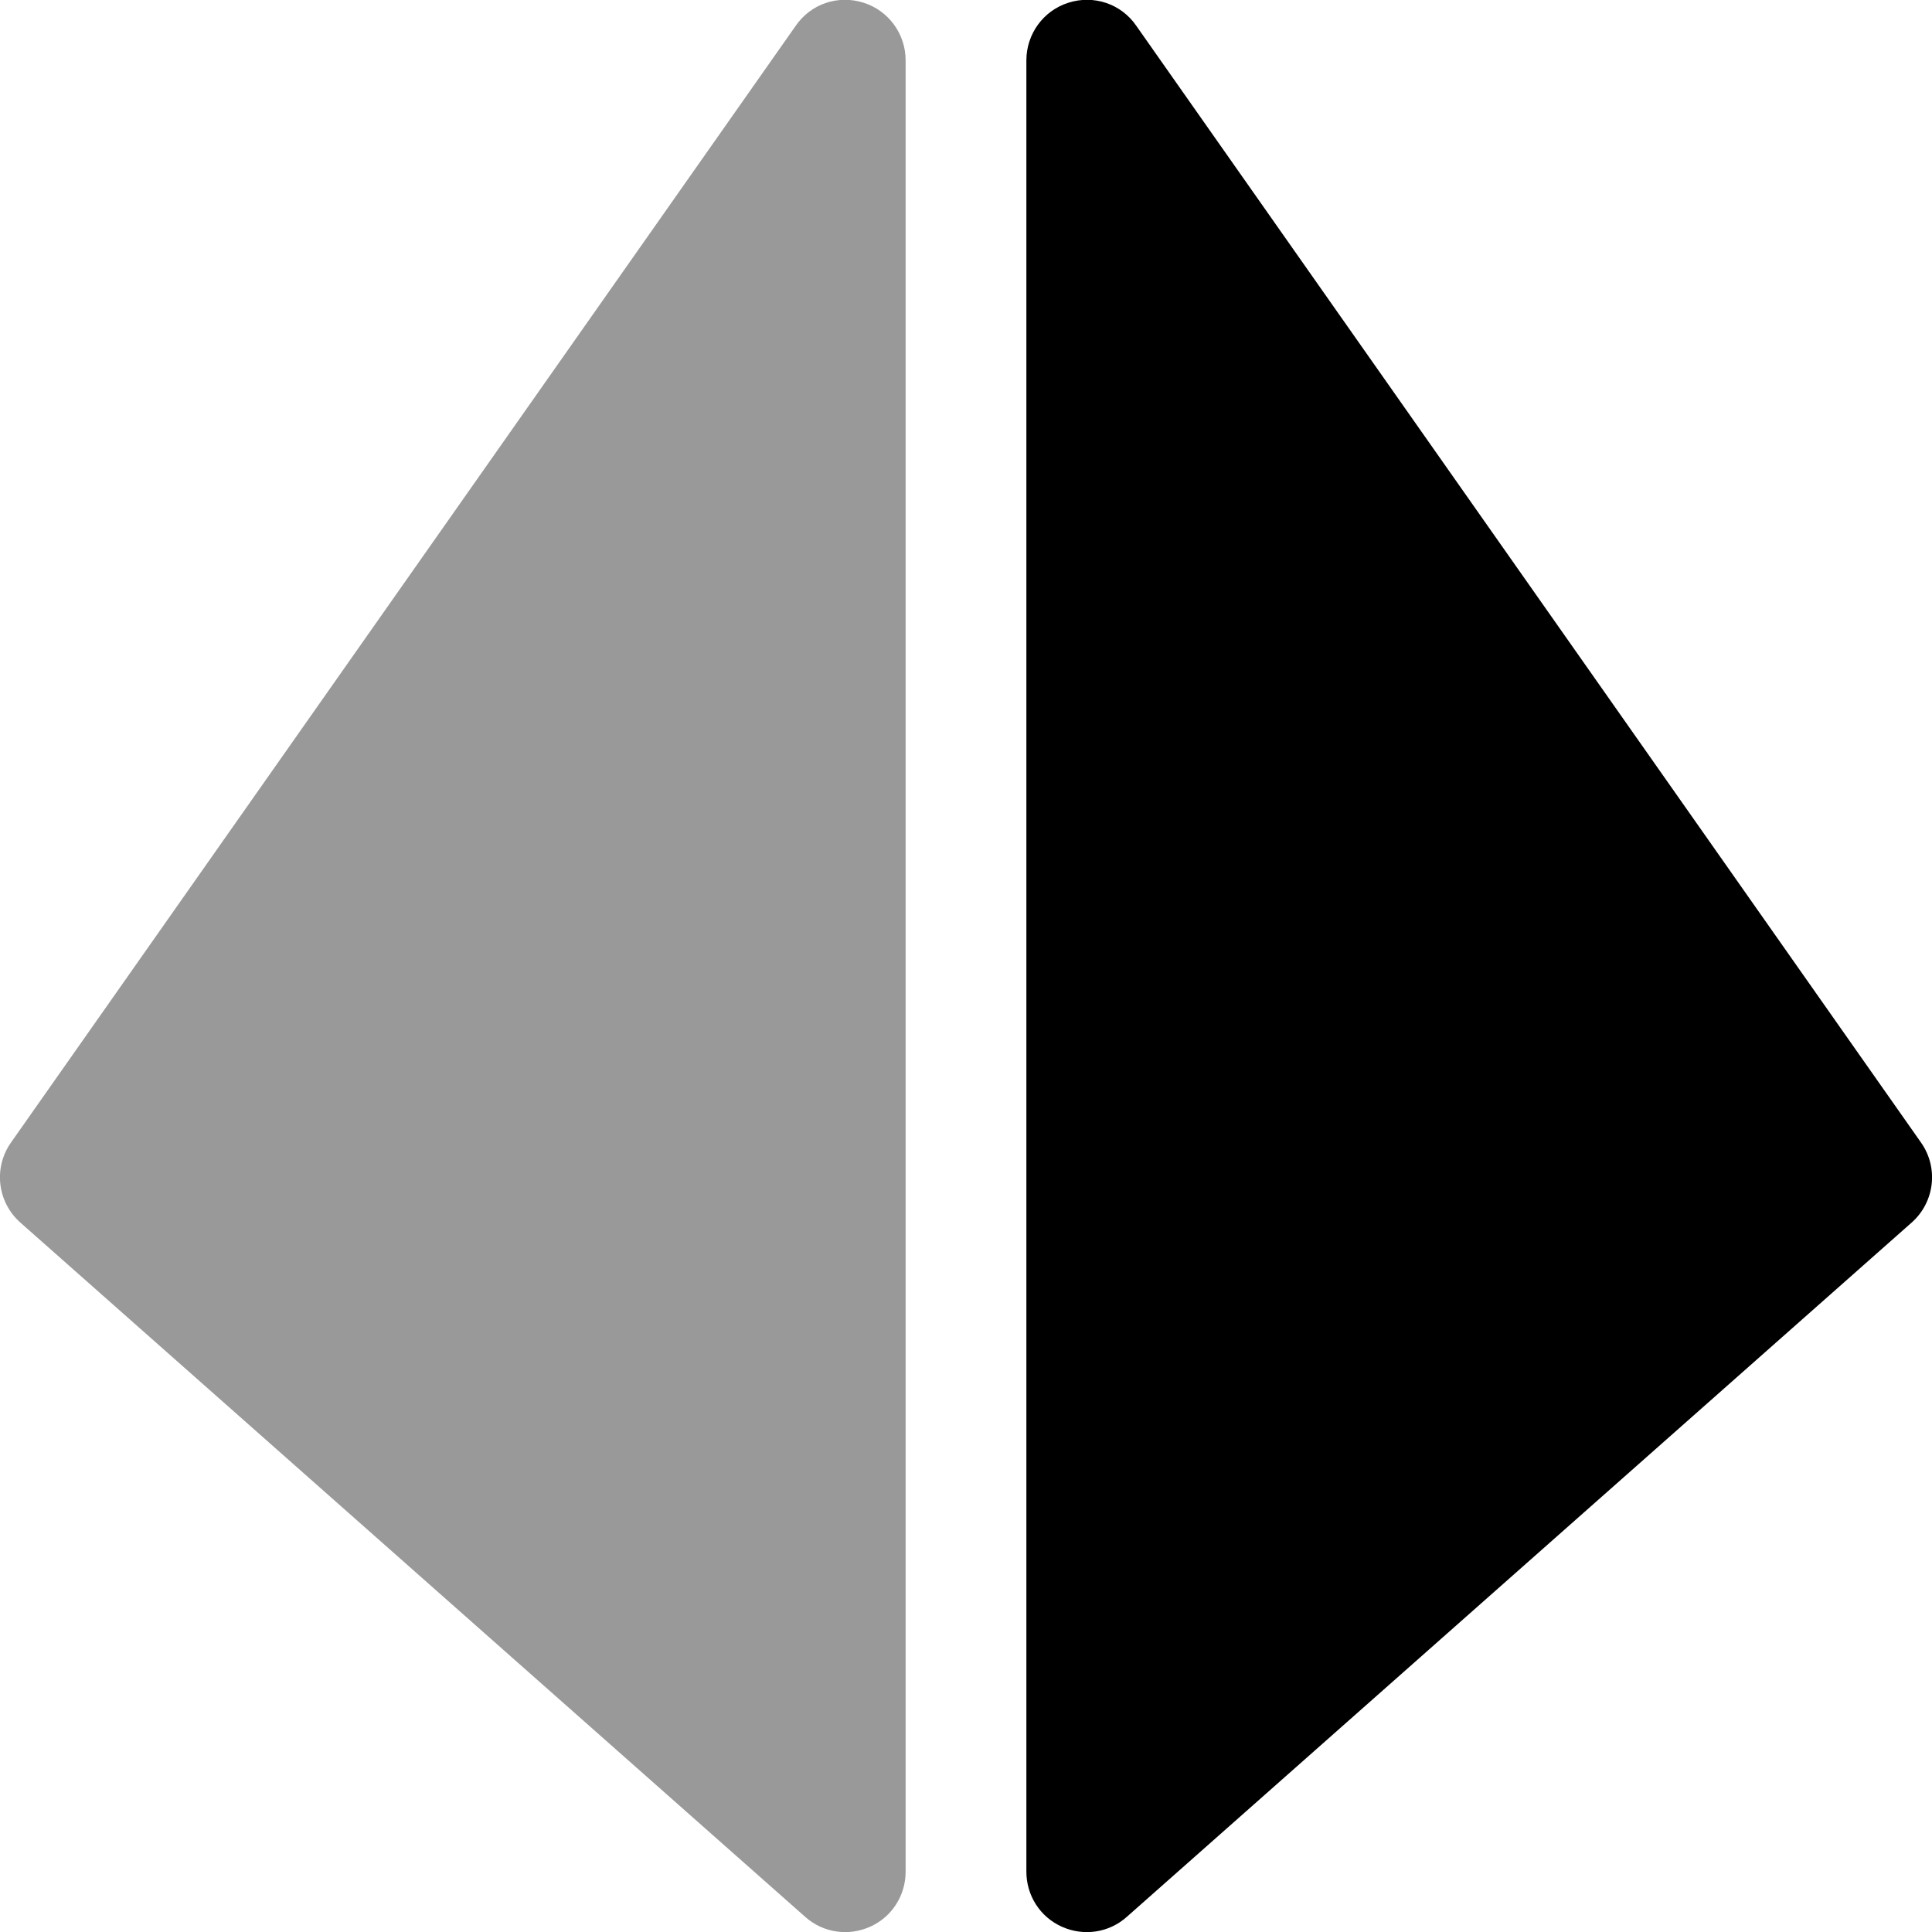
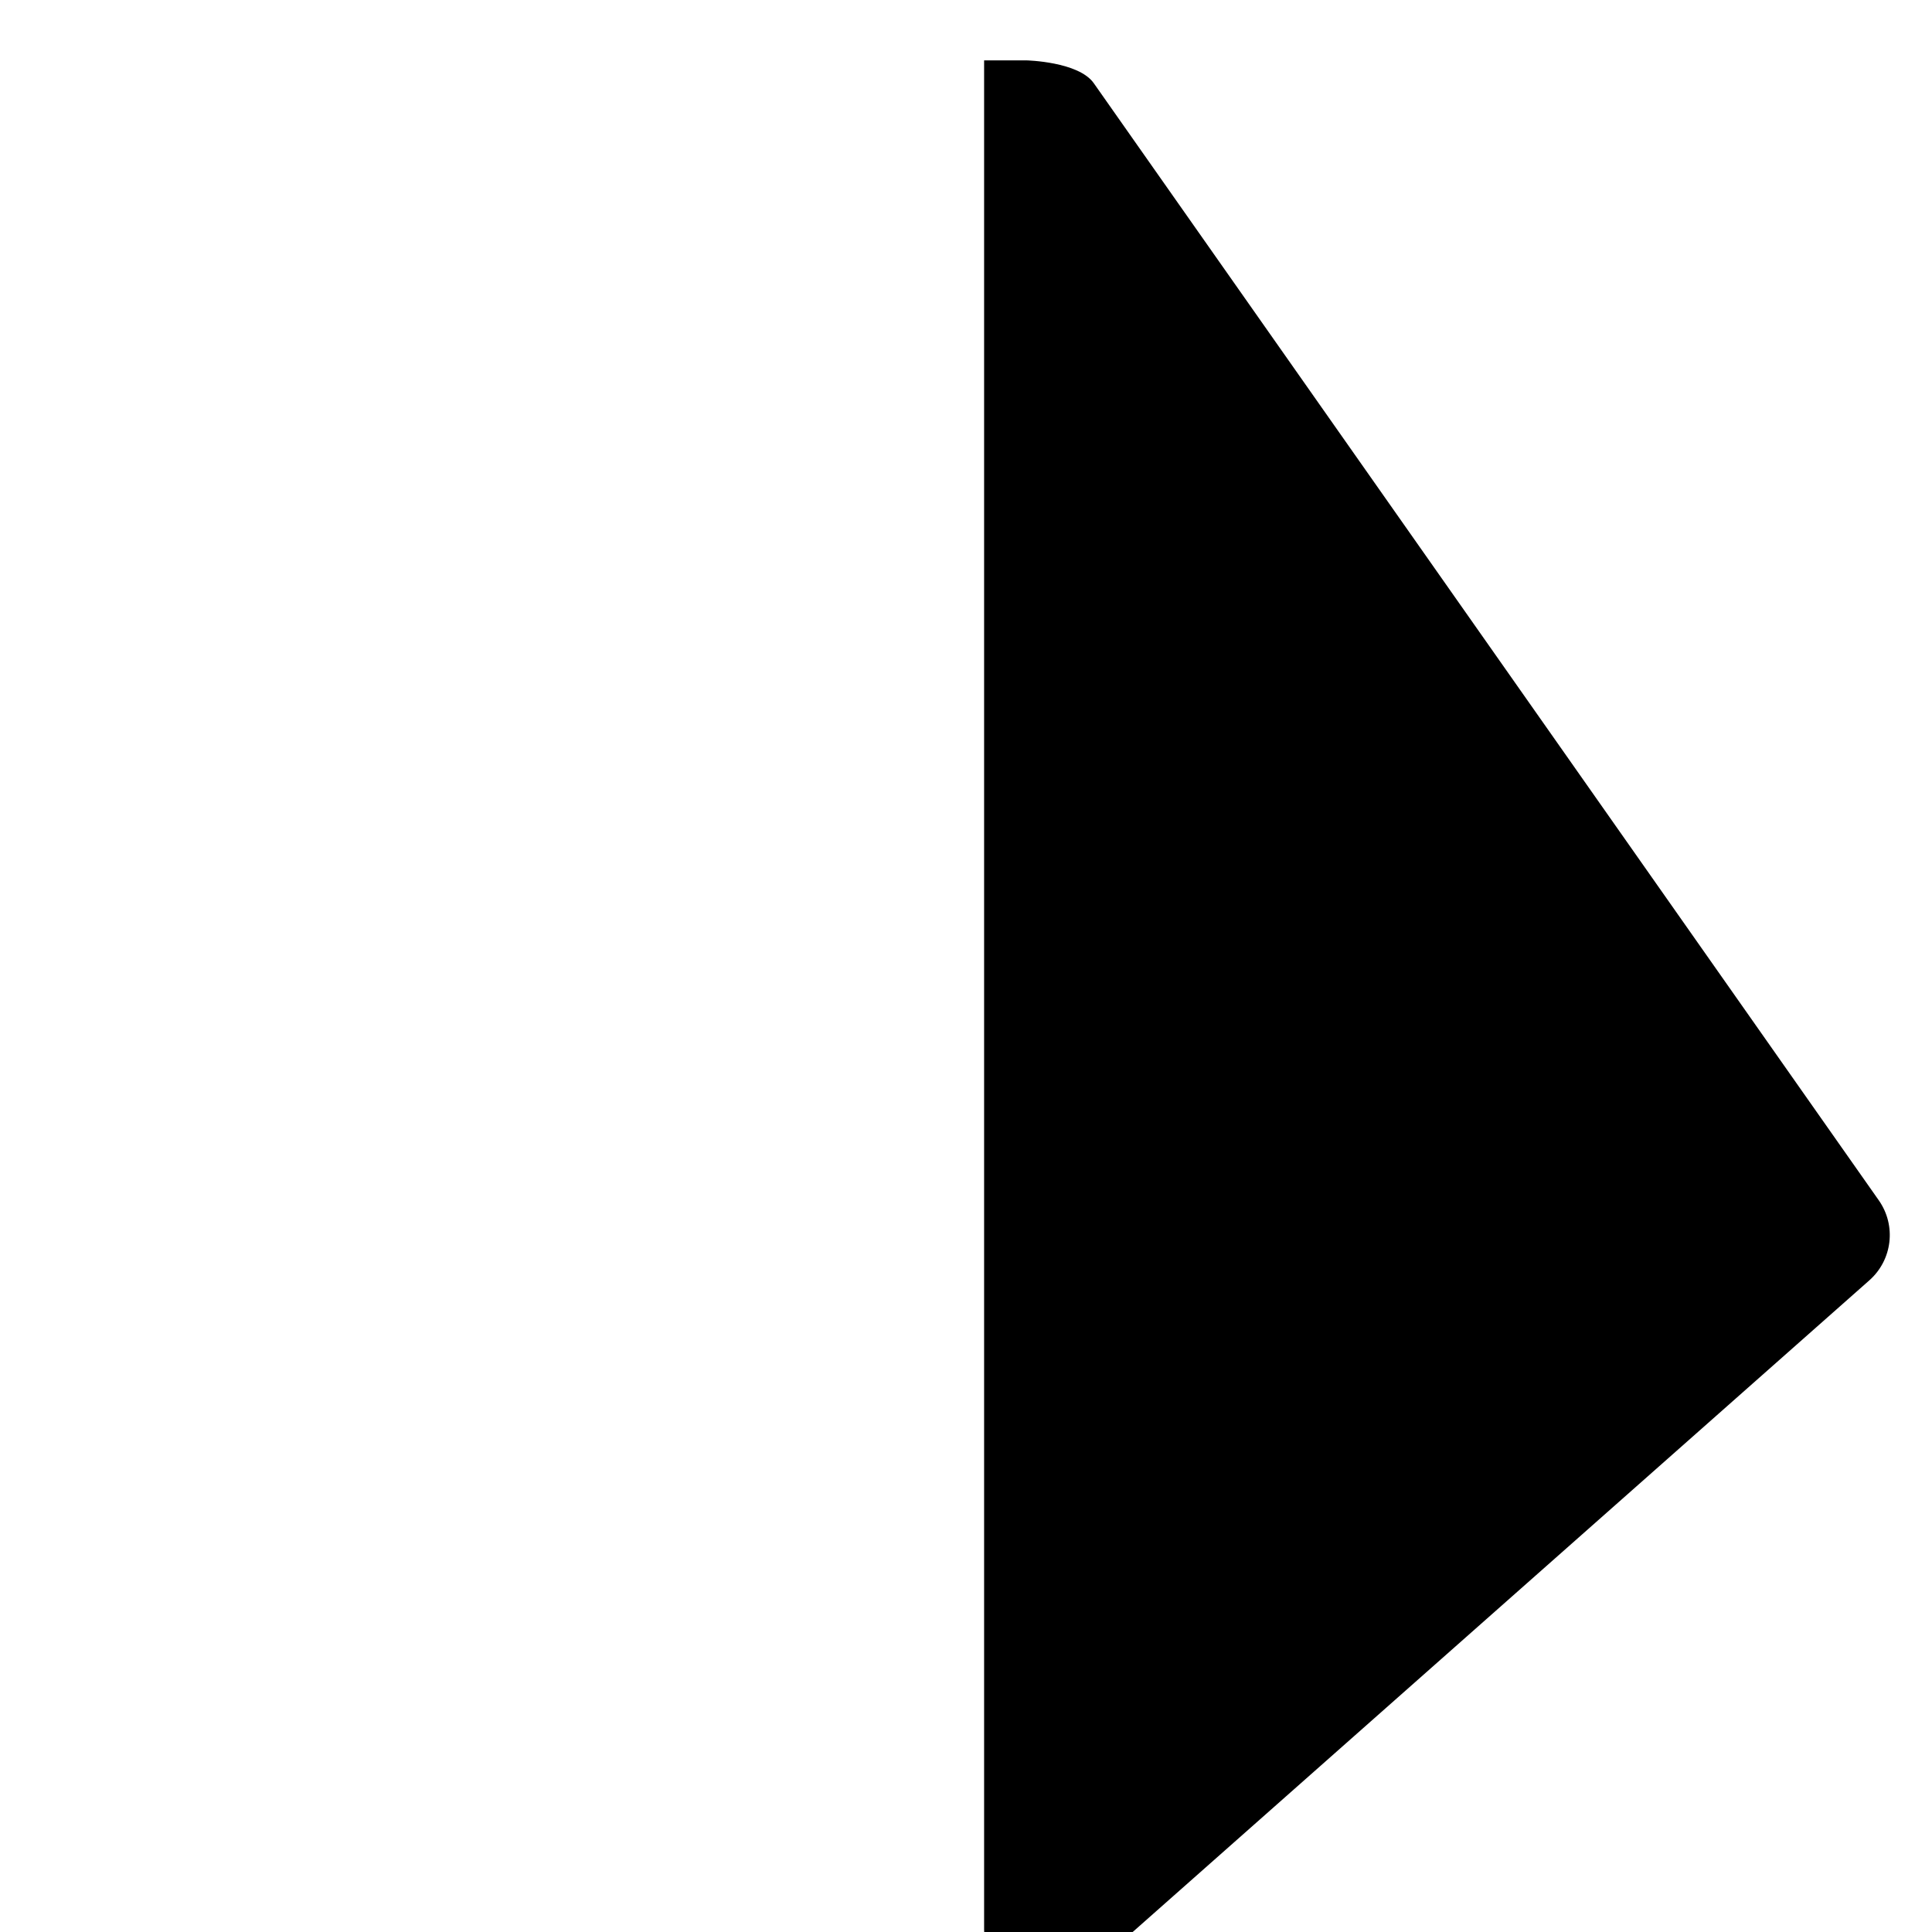
<svg xmlns="http://www.w3.org/2000/svg" viewBox="0 0 512 512">
  <defs>
    <style>.fa-secondary{opacity:.4}</style>
  </defs>
-   <path class="fa-secondary" d="M240 16c0-7-4.5-13.2-11.2-15.3s-13.9 .3-17.9 6.1l-208 296c-4.7 6.7-3.6 15.8 2.5 21.2l208 184c4.7 4.2 11.4 5.2 17.2 2.6s9.4-8.3 9.4-14.6V16z" />
-   <path class="fa-primary" d="M272 16c0-7 4.5-13.2 11.2-15.3s13.9 .3 17.9 6.1l208 296c4.7 6.7 3.6 15.8-2.5 21.2l-208 184c-4.7 4.2-11.4 5.2-17.2 2.6s-9.4-8.3-9.4-14.6V16z" />
+   <path class="fa-primary" d="M272 16s13.9 .3 17.9 6.1l208 296c4.7 6.7 3.6 15.8-2.5 21.2l-208 184c-4.7 4.2-11.4 5.2-17.2 2.6s-9.4-8.3-9.4-14.6V16z" />
</svg>